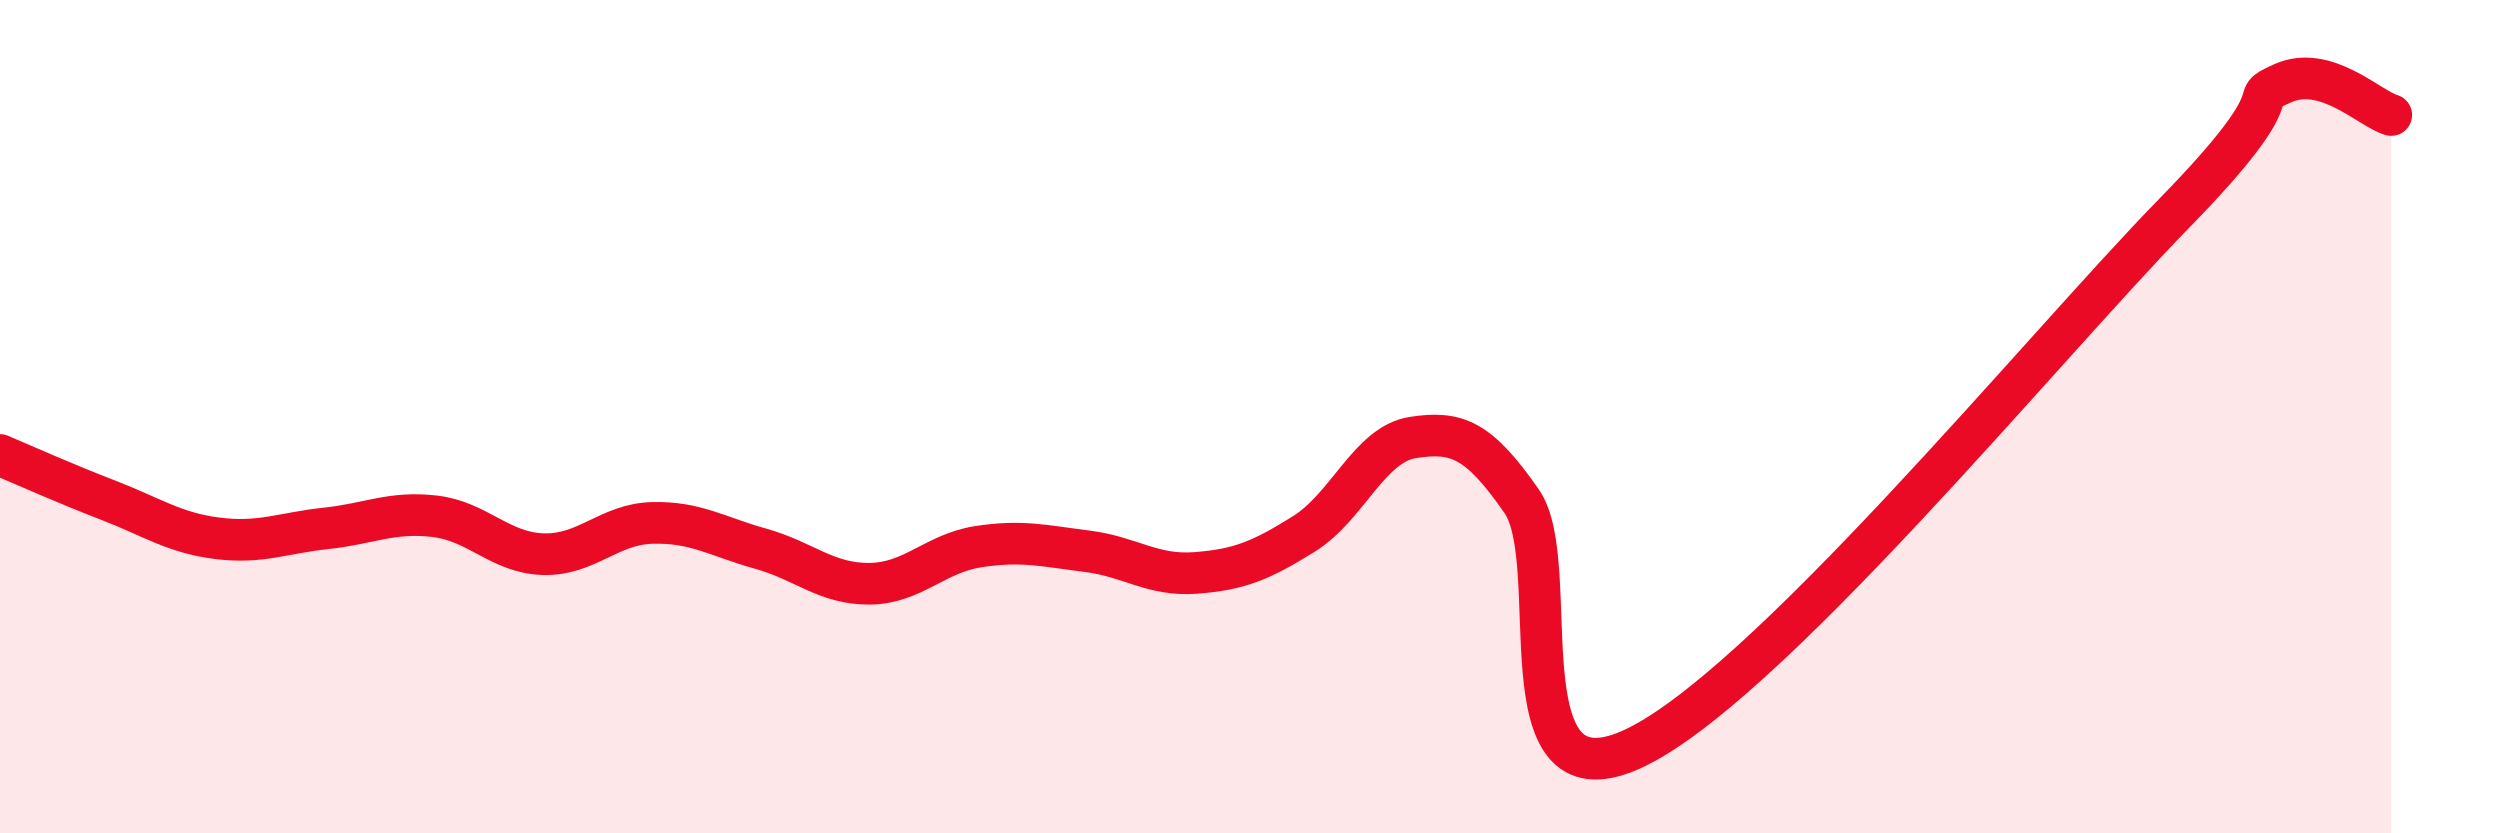
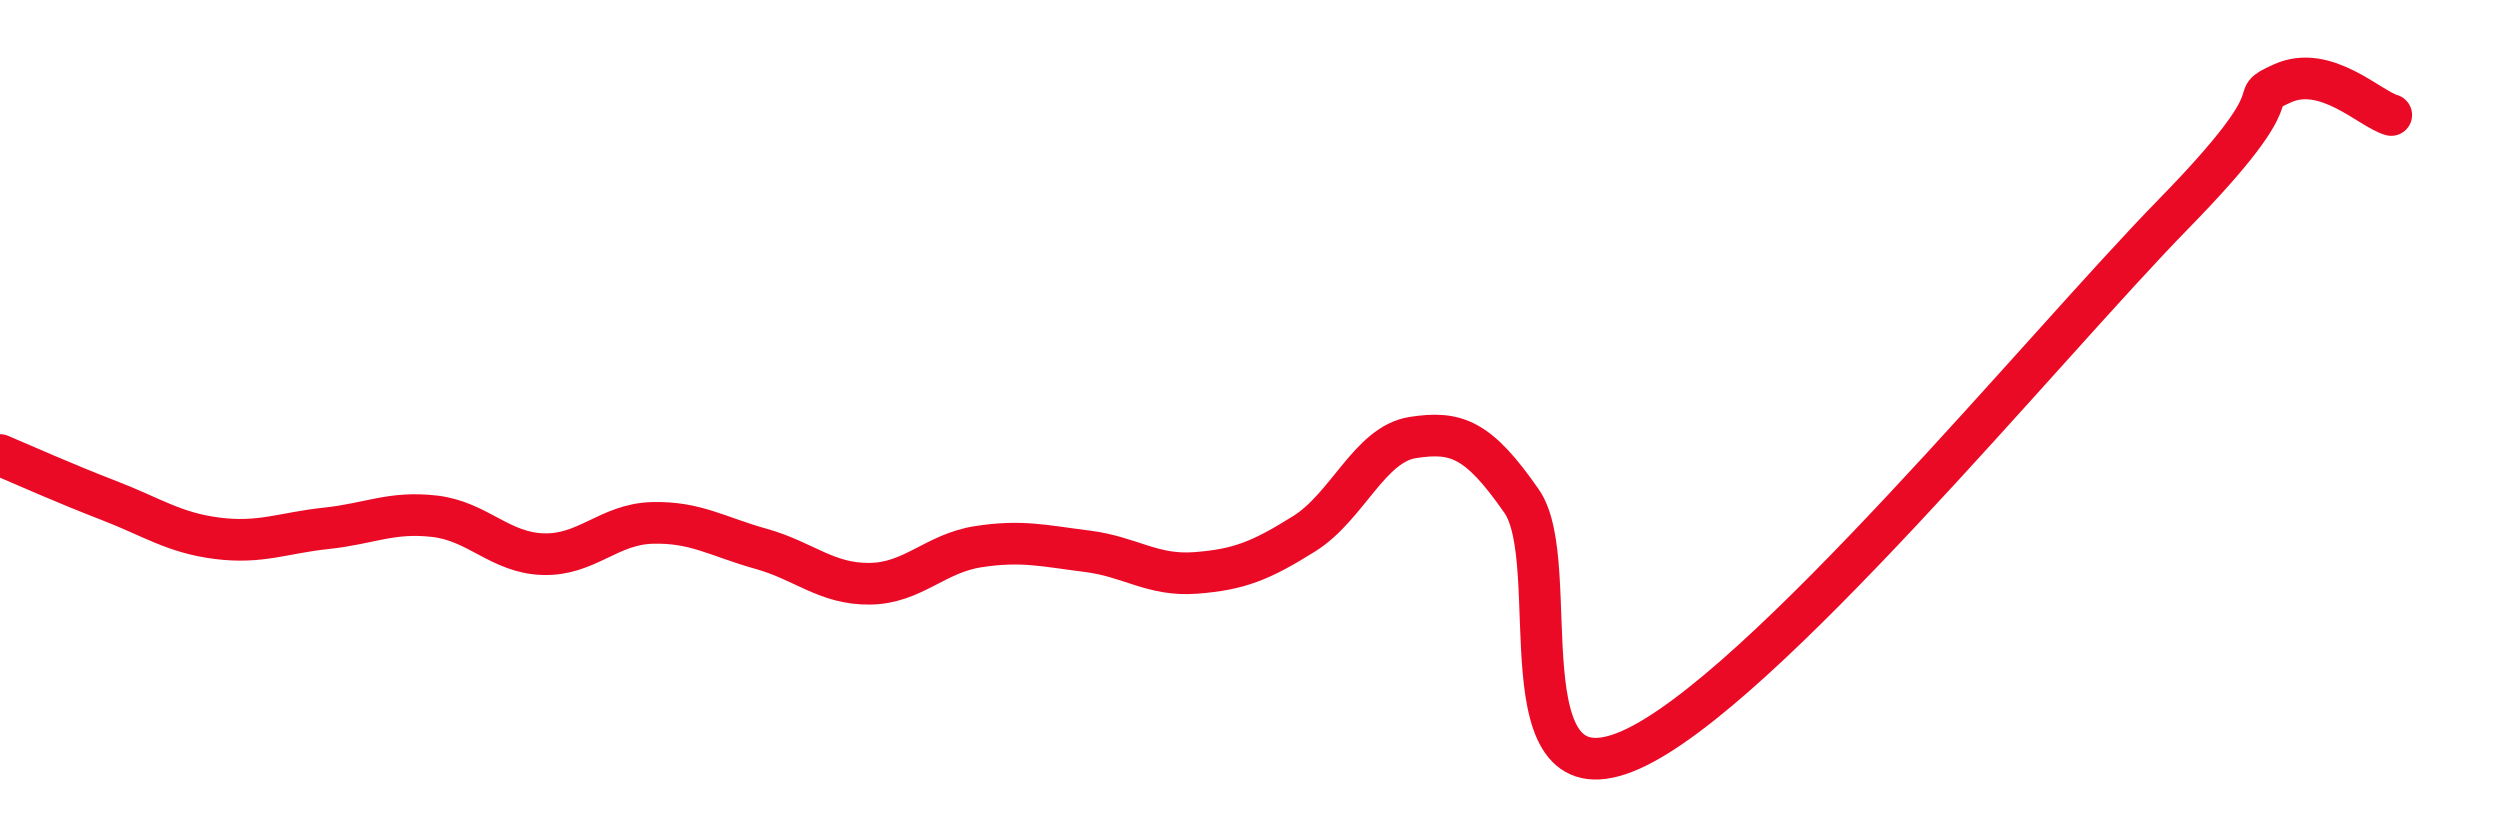
<svg xmlns="http://www.w3.org/2000/svg" width="60" height="20" viewBox="0 0 60 20">
-   <path d="M 0,10.92 C 0.52,11.14 1.57,11.61 2.61,12.01 C 3.65,12.41 4.18,12.79 5.22,12.92 C 6.26,13.05 6.79,12.79 7.83,12.68 C 8.87,12.57 9.39,12.27 10.43,12.39 C 11.47,12.51 12,13.27 13.04,13.3 C 14.08,13.33 14.61,12.58 15.65,12.55 C 16.69,12.52 17.22,12.88 18.26,13.17 C 19.3,13.46 19.83,14.02 20.87,14.01 C 21.91,14 22.44,13.28 23.48,13.12 C 24.52,12.96 25.05,13.1 26.09,13.23 C 27.13,13.36 27.66,13.83 28.7,13.75 C 29.74,13.67 30.26,13.46 31.3,12.81 C 32.34,12.16 32.87,10.66 33.91,10.5 C 34.95,10.34 35.48,10.53 36.52,12.03 C 37.56,13.53 36,19.38 39.13,18 C 42.26,16.62 49.04,8.33 52.17,5.13 C 55.3,1.93 53.74,2.47 54.78,2 C 55.82,1.53 56.87,2.61 57.39,2.76L57.39 20L0 20Z" fill="#EB0A25" opacity="0.1" stroke-linecap="round" stroke-linejoin="round" />
  <path d="M 0,10.92 C 0.52,11.14 1.57,11.61 2.61,12.01 C 3.65,12.41 4.18,12.79 5.22,12.92 C 6.26,13.05 6.79,12.79 7.83,12.68 C 8.87,12.57 9.39,12.27 10.43,12.39 C 11.47,12.51 12,13.27 13.04,13.3 C 14.08,13.33 14.61,12.58 15.65,12.55 C 16.69,12.52 17.22,12.88 18.26,13.17 C 19.3,13.46 19.83,14.02 20.87,14.01 C 21.91,14 22.44,13.28 23.48,13.12 C 24.52,12.96 25.05,13.1 26.09,13.23 C 27.13,13.36 27.66,13.83 28.7,13.75 C 29.74,13.67 30.26,13.46 31.3,12.81 C 32.34,12.16 32.87,10.66 33.91,10.5 C 34.95,10.34 35.48,10.53 36.52,12.03 C 37.56,13.53 36,19.38 39.13,18 C 42.26,16.62 49.04,8.33 52.17,5.13 C 55.3,1.93 53.74,2.47 54.78,2 C 55.82,1.53 56.87,2.61 57.39,2.76" stroke="#EB0A25" stroke-width="1" fill="none" stroke-linecap="round" stroke-linejoin="round" />
</svg>